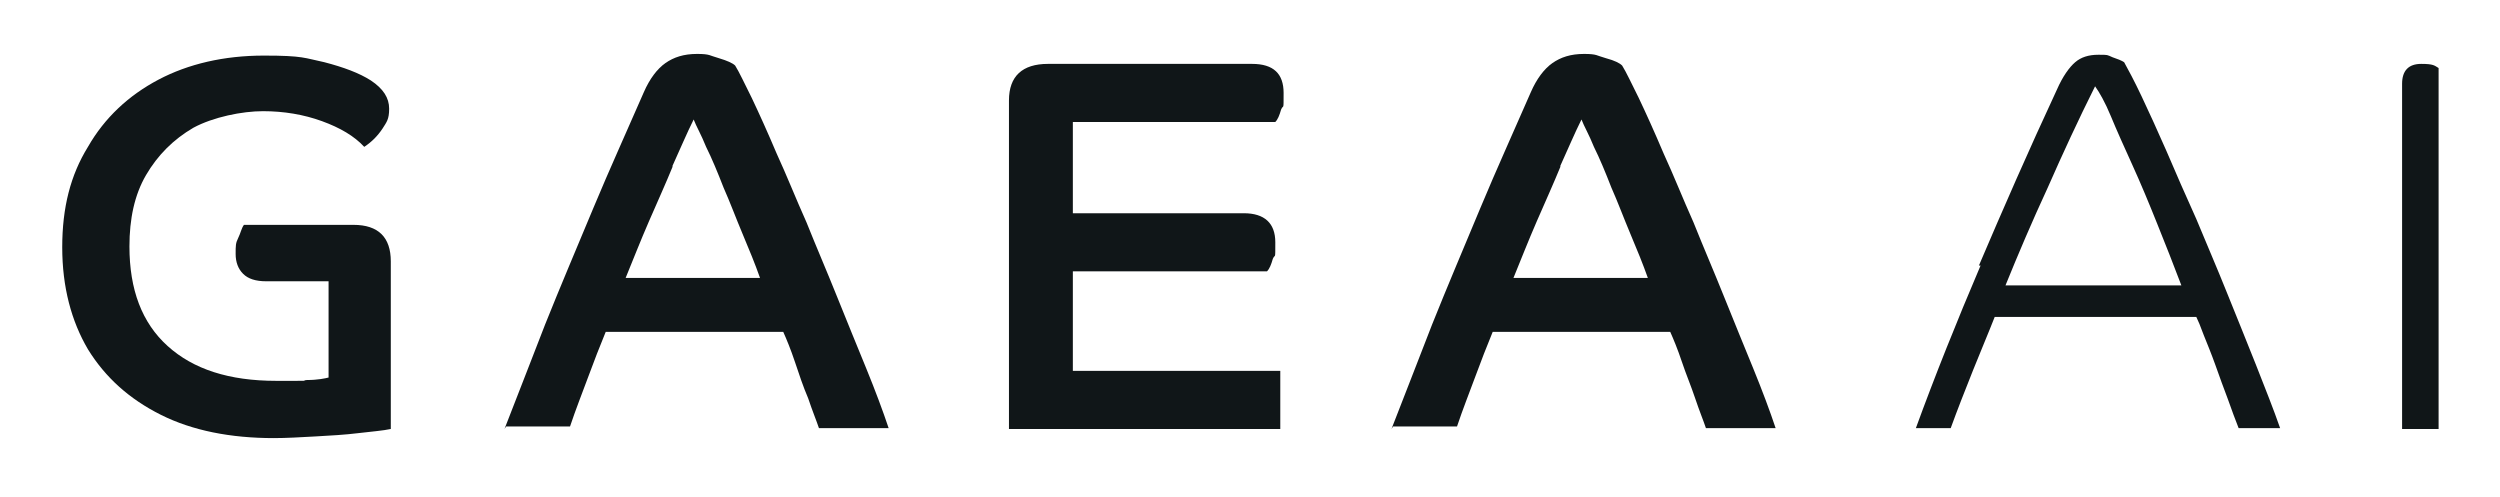
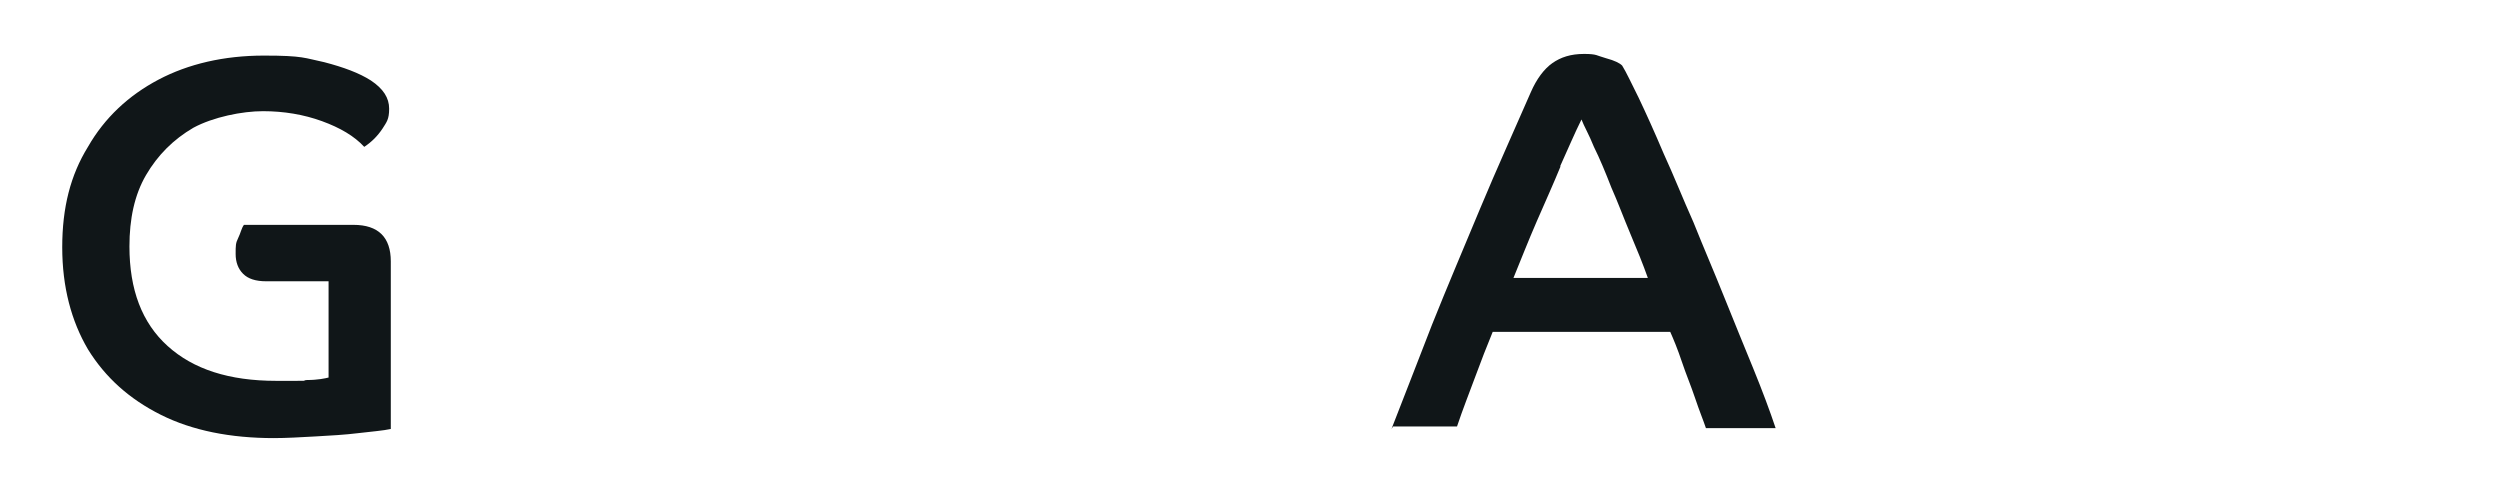
<svg xmlns="http://www.w3.org/2000/svg" version="1.1" viewBox="0 0 301.3 59.9">
  <defs>
    <style>
      .cls-1 {
        fill: #101618;
      }
    </style>
  </defs>
  <g>
    <g id="Layer_1">
      <g>
        <path class="cls-1" d="M47.1,51.7c-.9.2-2.2.3-3.9.5-1.6.2-3.4.3-5.2.4-1.8.1-3.5.2-5,.2-5.2,0-9.8-.9-13.6-2.8-3.8-1.9-6.7-4.5-8.8-7.9-2-3.4-3.1-7.5-3.1-12.3s1-8.7,3.1-12.1c2-3.5,4.9-6.2,8.5-8.1s7.9-2.9,12.7-2.9,4.9.3,7.3.8c2.3.6,4.2,1.3,5.6,2.2,1.5,1,2.2,2.1,2.2,3.4s-.3,1.6-.8,2.4c-.6.9-1.3,1.6-2.2,2.2-1.2-1.3-2.9-2.3-5.1-3.1-2.2-.8-4.6-1.2-7.1-1.2s-6,.7-8.4,2c-2.4,1.4-4.3,3.3-5.7,5.7-1.4,2.4-2,5.3-2,8.6,0,5.2,1.5,9.2,4.6,12,3.1,2.8,7.4,4.2,13.1,4.2s2.4,0,3.7-.1c1.3,0,2.2-.2,2.6-.3v-11.6h-7.5c-1.3,0-2.2-.3-2.8-.9-.6-.6-.9-1.4-.9-2.4s0-1.3.3-1.9.4-1.2.7-1.6h13.2c3,0,4.5,1.5,4.5,4.4v20.2Z" />
-         <path class="cls-1" d="M60.8,51.7c1.5-3.8,3.1-8,4.9-12.6,1.8-4.5,3.8-9.2,5.8-14,2-4.8,4.1-9.4,6.1-14,.7-1.6,1.6-2.8,2.6-3.5,1-.7,2.2-1.1,3.8-1.1s1.5.2,2.6.5c1,.3,1.7.6,2,.9.5.8,1.1,2.1,2,3.9.9,1.9,1.9,4.1,3,6.7,1.2,2.6,2.3,5.4,3.6,8.3,1.2,3,2.5,6,3.7,9,1.2,3,2.4,5.9,3.5,8.6,1.1,2.7,2,5.1,2.7,7.2h-8.4c-.3-.9-.8-2.1-1.3-3.6-.6-1.4-1.1-2.9-1.6-4.4-.5-1.5-1-2.7-1.4-3.6h-21.4c-.7,1.7-1.4,3.5-2.1,5.4-.7,1.9-1.5,3.9-2.2,6h-7.7ZM81.1,20c-.9,2.2-1.9,4.4-2.9,6.7-1,2.3-1.9,4.6-2.8,6.8h16.2c-.6-1.7-1.3-3.4-2.1-5.3s-1.5-3.8-2.3-5.6c-.7-1.8-1.4-3.5-2.1-4.9-.6-1.5-1.2-2.5-1.5-3.3-.8,1.6-1.6,3.5-2.6,5.7Z" />
-         <path class="cls-1" d="M121.6,12.1c0-2.9,1.6-4.4,4.7-4.4h24.6c2.6,0,3.8,1.2,3.8,3.5s0,1.3-.3,2c-.2.7-.4,1.2-.7,1.5h-24.4v11h20.6c2.5,0,3.8,1.2,3.8,3.5s0,1.3-.3,2c-.2.7-.4,1.2-.7,1.5h-23.4v12h25v7h-32.7V12.1Z" />
        <path class="cls-1" d="M167.7,51.7c1.5-3.8,3.1-8,4.9-12.6,1.8-4.5,3.8-9.2,5.8-14s4.1-9.4,6.1-14c.7-1.6,1.6-2.8,2.6-3.5,1-.7,2.2-1.1,3.8-1.1s1.5.2,2.6.5,1.7.6,2,.9c.5.8,1.1,2.1,2,3.9.9,1.9,1.9,4.1,3,6.7,1.2,2.6,2.3,5.4,3.6,8.3,1.2,3,2.5,6,3.7,9,1.2,3,2.4,5.9,3.5,8.6,1.1,2.7,2,5.1,2.7,7.2h-8.4c-.3-.9-.8-2.1-1.3-3.6s-1.1-2.9-1.6-4.4c-.5-1.5-1-2.7-1.4-3.6h-21.4c-.7,1.7-1.4,3.5-2.1,5.4-.7,1.9-1.5,3.9-2.2,6h-7.7ZM188.1,20c-.9,2.2-1.9,4.4-2.9,6.7-1,2.3-1.9,4.6-2.8,6.8h16.2c-.6-1.7-1.3-3.4-2.1-5.3-.8-1.9-1.5-3.8-2.3-5.6-.7-1.8-1.4-3.5-2.1-4.9-.6-1.5-1.2-2.5-1.5-3.3-.8,1.6-1.6,3.5-2.6,5.7Z" />
-         <path class="cls-1" d="M238.5,32c2.9-6.8,6-13.9,9.4-21.2.7-1.6,1.5-2.7,2.2-3.3.7-.6,1.6-.9,2.8-.9s1,0,1.7.3c.6.2,1.1.4,1.4.6.5.9,1.2,2.2,2.1,4.1.9,1.9,1.9,4.1,3,6.6,1.1,2.6,2.3,5.3,3.6,8.2,1.2,2.9,2.5,5.9,3.7,8.9,1.2,3,2.4,5.9,3.5,8.7,1.1,2.8,2.1,5.3,2.9,7.6h-5c-.4-1-.8-2.1-1.3-3.5-.5-1.3-1-2.7-1.5-4.1-.5-1.4-1-2.6-1.4-3.6-.4-1.1-.7-1.8-.9-2.2h-24.3c-.7,1.8-1.6,3.9-2.6,6.4-1,2.5-1.9,4.8-2.7,7h-4.2c2.3-6.3,4.9-12.8,7.8-19.6ZM260,27c-1-2.5-2-4.9-3-7.1-1-2.2-1.9-4.2-2.6-5.9s-1.4-2.9-1.9-3.6c-2,4-3.9,8.1-5.7,12.2-1.9,4.1-3.6,8.1-5.1,11.8h21.2c-.9-2.4-1.9-4.9-2.9-7.4Z" />
-         <path class="cls-1" d="M293.9,51.7h-4.4V10.1c0-1.6.8-2.4,2.3-2.4s1.6.2,2.1.5v43.4Z" />
      </g>
    </g>
  </g>
</svg>